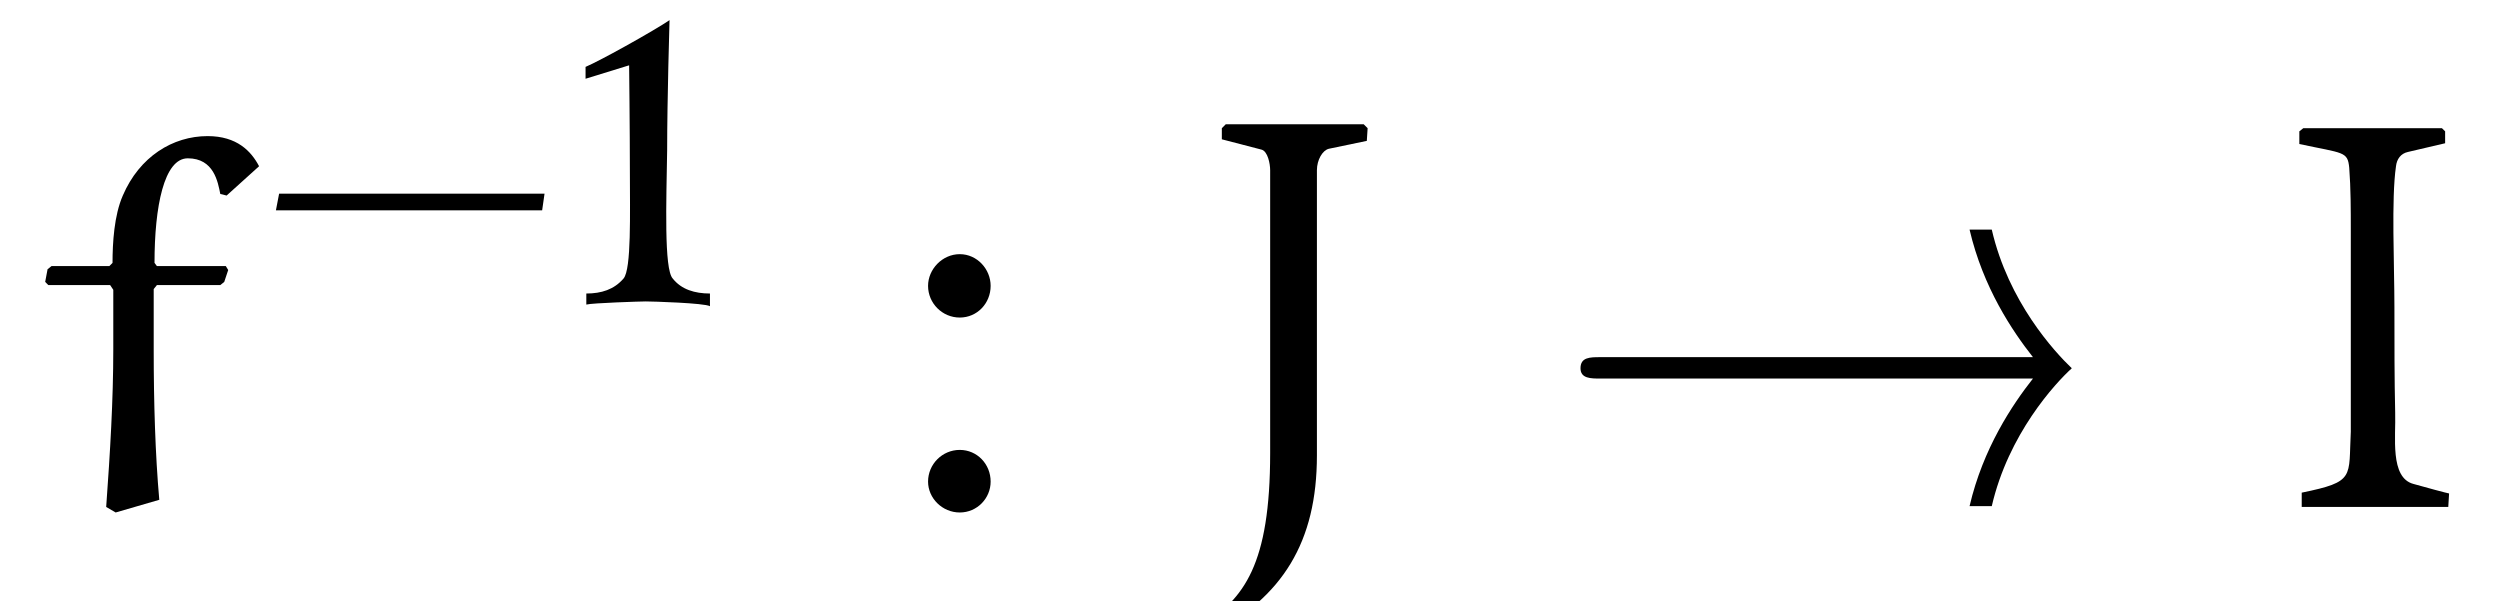
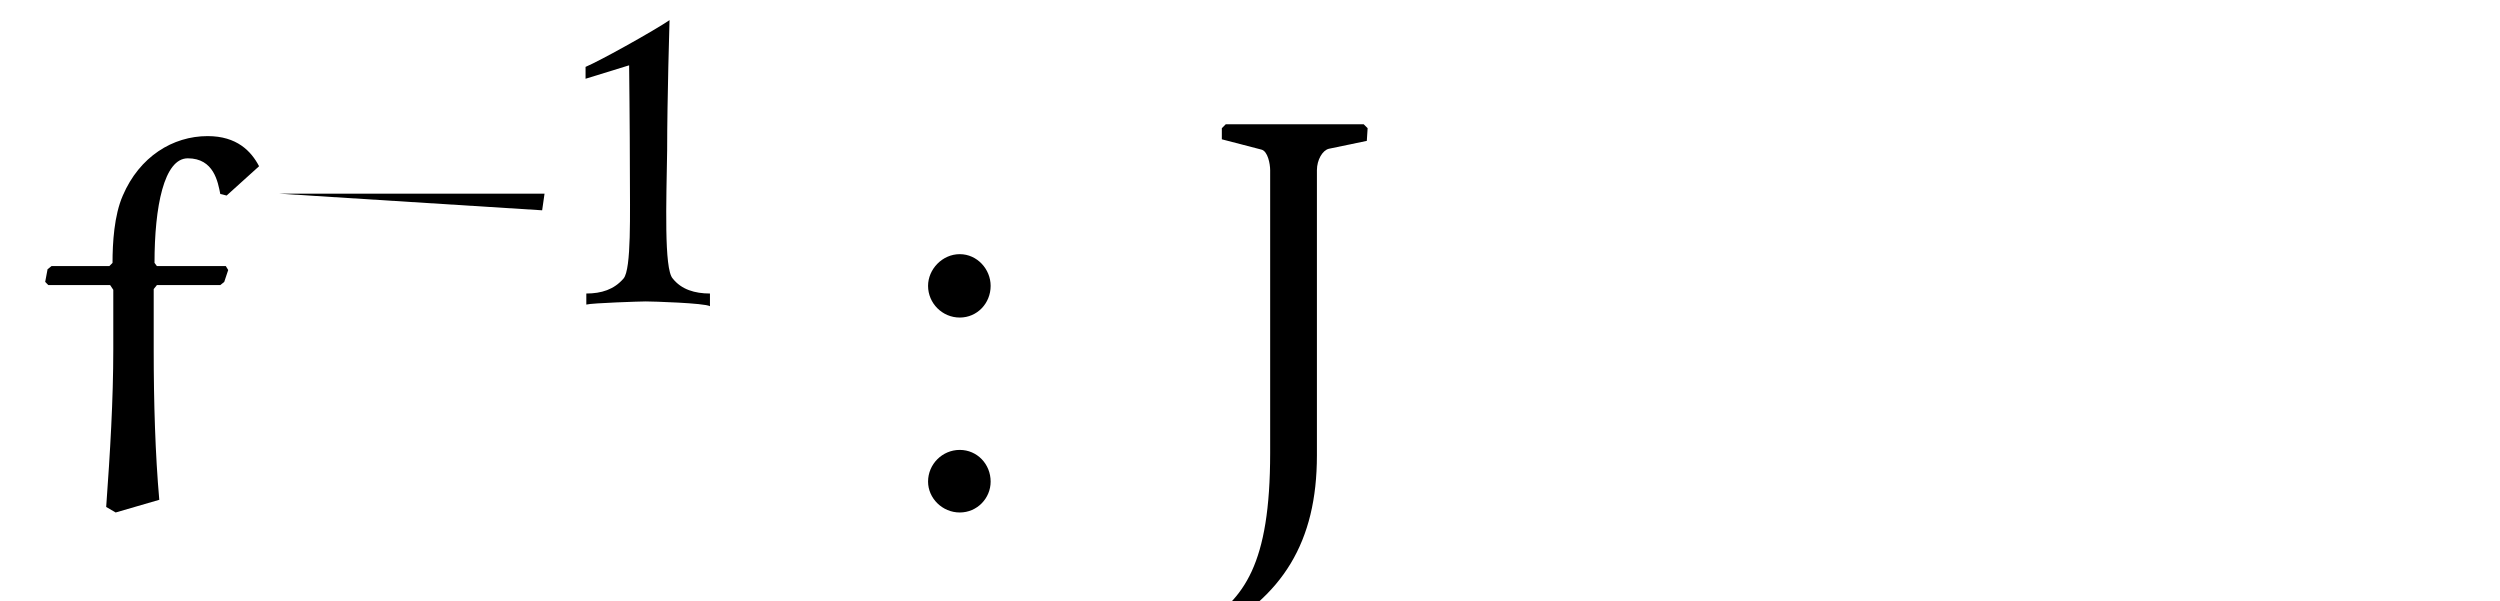
<svg xmlns="http://www.w3.org/2000/svg" xmlns:xlink="http://www.w3.org/1999/xlink" viewBox="0 0 49.299 11.856" version="1.2">
  <defs>
    <g>
      <symbol overflow="visible" id="glyph0-0">
        <path style="stroke:none;" d="" />
      </symbol>
      <symbol overflow="visible" id="glyph0-1">
        <path style="stroke:none;" d="M 0.516 -4.734 L 0.438 -4.672 L 0.391 -4.422 L 0.453 -4.359 L 1.672 -4.359 L 1.734 -4.266 L 1.734 -3.094 C 1.734 -2.094 1.672 -1.062 1.594 0.016 L 1.781 0.125 L 2.641 -0.125 C 2.562 -1.016 2.531 -2.047 2.531 -3.078 L 2.531 -4.281 L 2.594 -4.359 L 3.844 -4.359 L 3.922 -4.422 L 4 -4.656 L 3.953 -4.734 L 2.594 -4.734 L 2.547 -4.797 C 2.547 -5.906 2.734 -6.859 3.203 -6.859 C 3.719 -6.859 3.797 -6.391 3.844 -6.156 L 3.969 -6.125 L 4.609 -6.703 C 4.453 -7 4.172 -7.297 3.594 -7.297 C 2.906 -7.297 2.25 -6.891 1.922 -6.125 C 1.75 -5.734 1.719 -5.188 1.719 -4.797 L 1.656 -4.734 Z M 0.516 -4.734 " />
      </symbol>
      <symbol overflow="visible" id="glyph0-2">
        <path style="stroke:none;" d="M 2.828 -6.625 C 2.828 -6.828 2.938 -7.016 3.062 -7.047 L 3.812 -7.203 L 3.828 -7.453 L 3.75 -7.531 L 1.031 -7.531 L 0.953 -7.453 L 0.953 -7.234 L 1.734 -7.031 C 1.859 -7 1.906 -6.75 1.906 -6.625 L 1.906 -1.047 C 1.906 1.156 1.391 1.828 0.547 2.359 L 0.703 2.547 C 2.156 1.797 2.828 0.703 2.828 -1 Z M 2.828 -6.625 " />
      </symbol>
      <symbol overflow="visible" id="glyph0-3">
-         <path style="stroke:none;" d="M 3.781 0.016 L 3.797 -0.25 C 3.781 -0.25 3.312 -0.375 3.094 -0.438 C 2.625 -0.562 2.75 -1.375 2.734 -1.844 C 2.719 -2.516 2.719 -3.188 2.719 -3.922 C 2.719 -4.766 2.656 -6.062 2.75 -6.703 C 2.766 -6.844 2.844 -6.953 2.984 -6.984 L 3.719 -7.156 L 3.719 -7.391 L 3.656 -7.453 L 0.922 -7.453 L 0.844 -7.391 L 0.844 -7.141 C 1.719 -6.953 1.797 -7 1.828 -6.672 C 1.859 -6.266 1.859 -5.844 1.859 -5.422 L 1.859 -1.469 C 1.812 -0.562 1.953 -0.484 0.891 -0.266 L 0.891 0.016 Z M 3.781 0.016 " />
-       </symbol>
+         </symbol>
      <symbol overflow="visible" id="glyph1-0">
        <path style="stroke:none;" d="" />
      </symbol>
      <symbol overflow="visible" id="glyph1-1">
-         <path style="stroke:none;" d="M 5.609 -1.875 L 5.656 -2.203 L 0.422 -2.203 L 0.359 -1.875 Z M 5.609 -1.875 " />
+         <path style="stroke:none;" d="M 5.609 -1.875 L 5.656 -2.203 L 0.422 -2.203 Z M 5.609 -1.875 " />
      </symbol>
      <symbol overflow="visible" id="glyph2-0">
        <path style="stroke:none;" d="" />
      </symbol>
      <symbol overflow="visible" id="glyph2-1">
        <path style="stroke:none;" d="M 2.891 0.016 L 2.891 -0.234 C 2.594 -0.234 2.328 -0.312 2.156 -0.531 C 1.984 -0.719 2.031 -2.047 2.047 -3.062 C 2.047 -4.062 2.094 -5.625 2.094 -5.625 C 1.797 -5.422 0.734 -4.828 0.438 -4.703 L 0.438 -4.469 L 1.297 -4.734 C 1.297 -4.734 1.312 -3.453 1.312 -2.641 C 1.312 -1.812 1.344 -0.719 1.188 -0.531 C 1 -0.312 0.75 -0.234 0.453 -0.234 L 0.453 -0.016 C 0.562 -0.047 1.531 -0.078 1.625 -0.078 C 1.75 -0.078 2.781 -0.047 2.891 0.016 Z M 2.891 0.016 " />
      </symbol>
      <symbol overflow="visible" id="glyph3-0">
        <path style="stroke:none;" d="" />
      </symbol>
      <symbol overflow="visible" id="glyph3-1">
        <path style="stroke:none;" d="M 0.547 -0.484 C 0.547 -0.156 0.828 0.125 1.172 0.125 C 1.516 0.125 1.781 -0.156 1.781 -0.484 C 1.781 -0.828 1.516 -1.109 1.172 -1.109 C 0.828 -1.109 0.547 -0.828 0.547 -0.484 Z M 0.547 -4.344 C 0.547 -4 0.828 -3.719 1.172 -3.719 C 1.516 -3.719 1.781 -4 1.781 -4.344 C 1.781 -4.672 1.516 -4.969 1.172 -4.969 C 0.828 -4.969 0.547 -4.672 0.547 -4.344 Z M 0.547 -4.344 " />
      </symbol>
      <symbol overflow="visible" id="glyph4-0">
        <path style="stroke:none;" d="" />
      </symbol>
      <symbol overflow="visible" id="glyph4-1">
-         <path style="stroke:none;" d="M 9.531 -2.516 C 9.125 -2 8.547 -1.141 8.281 0 L 8.719 0 C 9.047 -1.422 9.969 -2.422 10.297 -2.719 C 9.953 -3.047 9.047 -4.031 8.719 -5.453 L 8.281 -5.453 C 8.547 -4.312 9.125 -3.453 9.531 -2.938 L 1 -2.938 C 0.797 -2.938 0.609 -2.938 0.609 -2.719 C 0.609 -2.516 0.812 -2.516 1 -2.516 Z M 9.531 -2.516 " />
-       </symbol>
+         </symbol>
    </g>
    <clipPath id="clip1">
      <path d="M 23 2 L 27 2 L 27 11.855 L 23 11.855 Z M 23 2 " />
    </clipPath>
  </defs>
  <g id="surface1">
    <g style="fill:rgb(0%,0%,0%);fill-opacity:1;">
      <use xlink:href="#glyph0-1" x="0.5" y="9.981" />
    </g>
    <g style="fill:rgb(0%,0%,0%);fill-opacity:1;">
      <use xlink:href="#glyph1-1" x="5.082" y="6.022" />
    </g>
    <g style="fill:rgb(0%,0%,0%);fill-opacity:1;">
      <use xlink:href="#glyph2-1" x="11.109" y="6.022" />
    </g>
    <g style="fill:rgb(0%,0%,0%);fill-opacity:1;">
      <use xlink:href="#glyph3-1" x="17.754" y="9.981" />
    </g>
    <g clip-path="url(#clip1)" clip-rule="nonzero">
      <g style="fill:rgb(0%,0%,0%);fill-opacity:1;">
        <use xlink:href="#glyph0-2" x="23.141" y="9.981" />
      </g>
    </g>
    <g style="fill:rgb(0%,0%,0%);fill-opacity:1;">
      <use xlink:href="#glyph4-1" x="30.558" y="9.981" />
    </g>
    <g style="fill:rgb(0%,0%,0%);fill-opacity:1;">
      <use xlink:href="#glyph0-3" x="44.498" y="9.981" />
    </g>
  </g>
</svg>